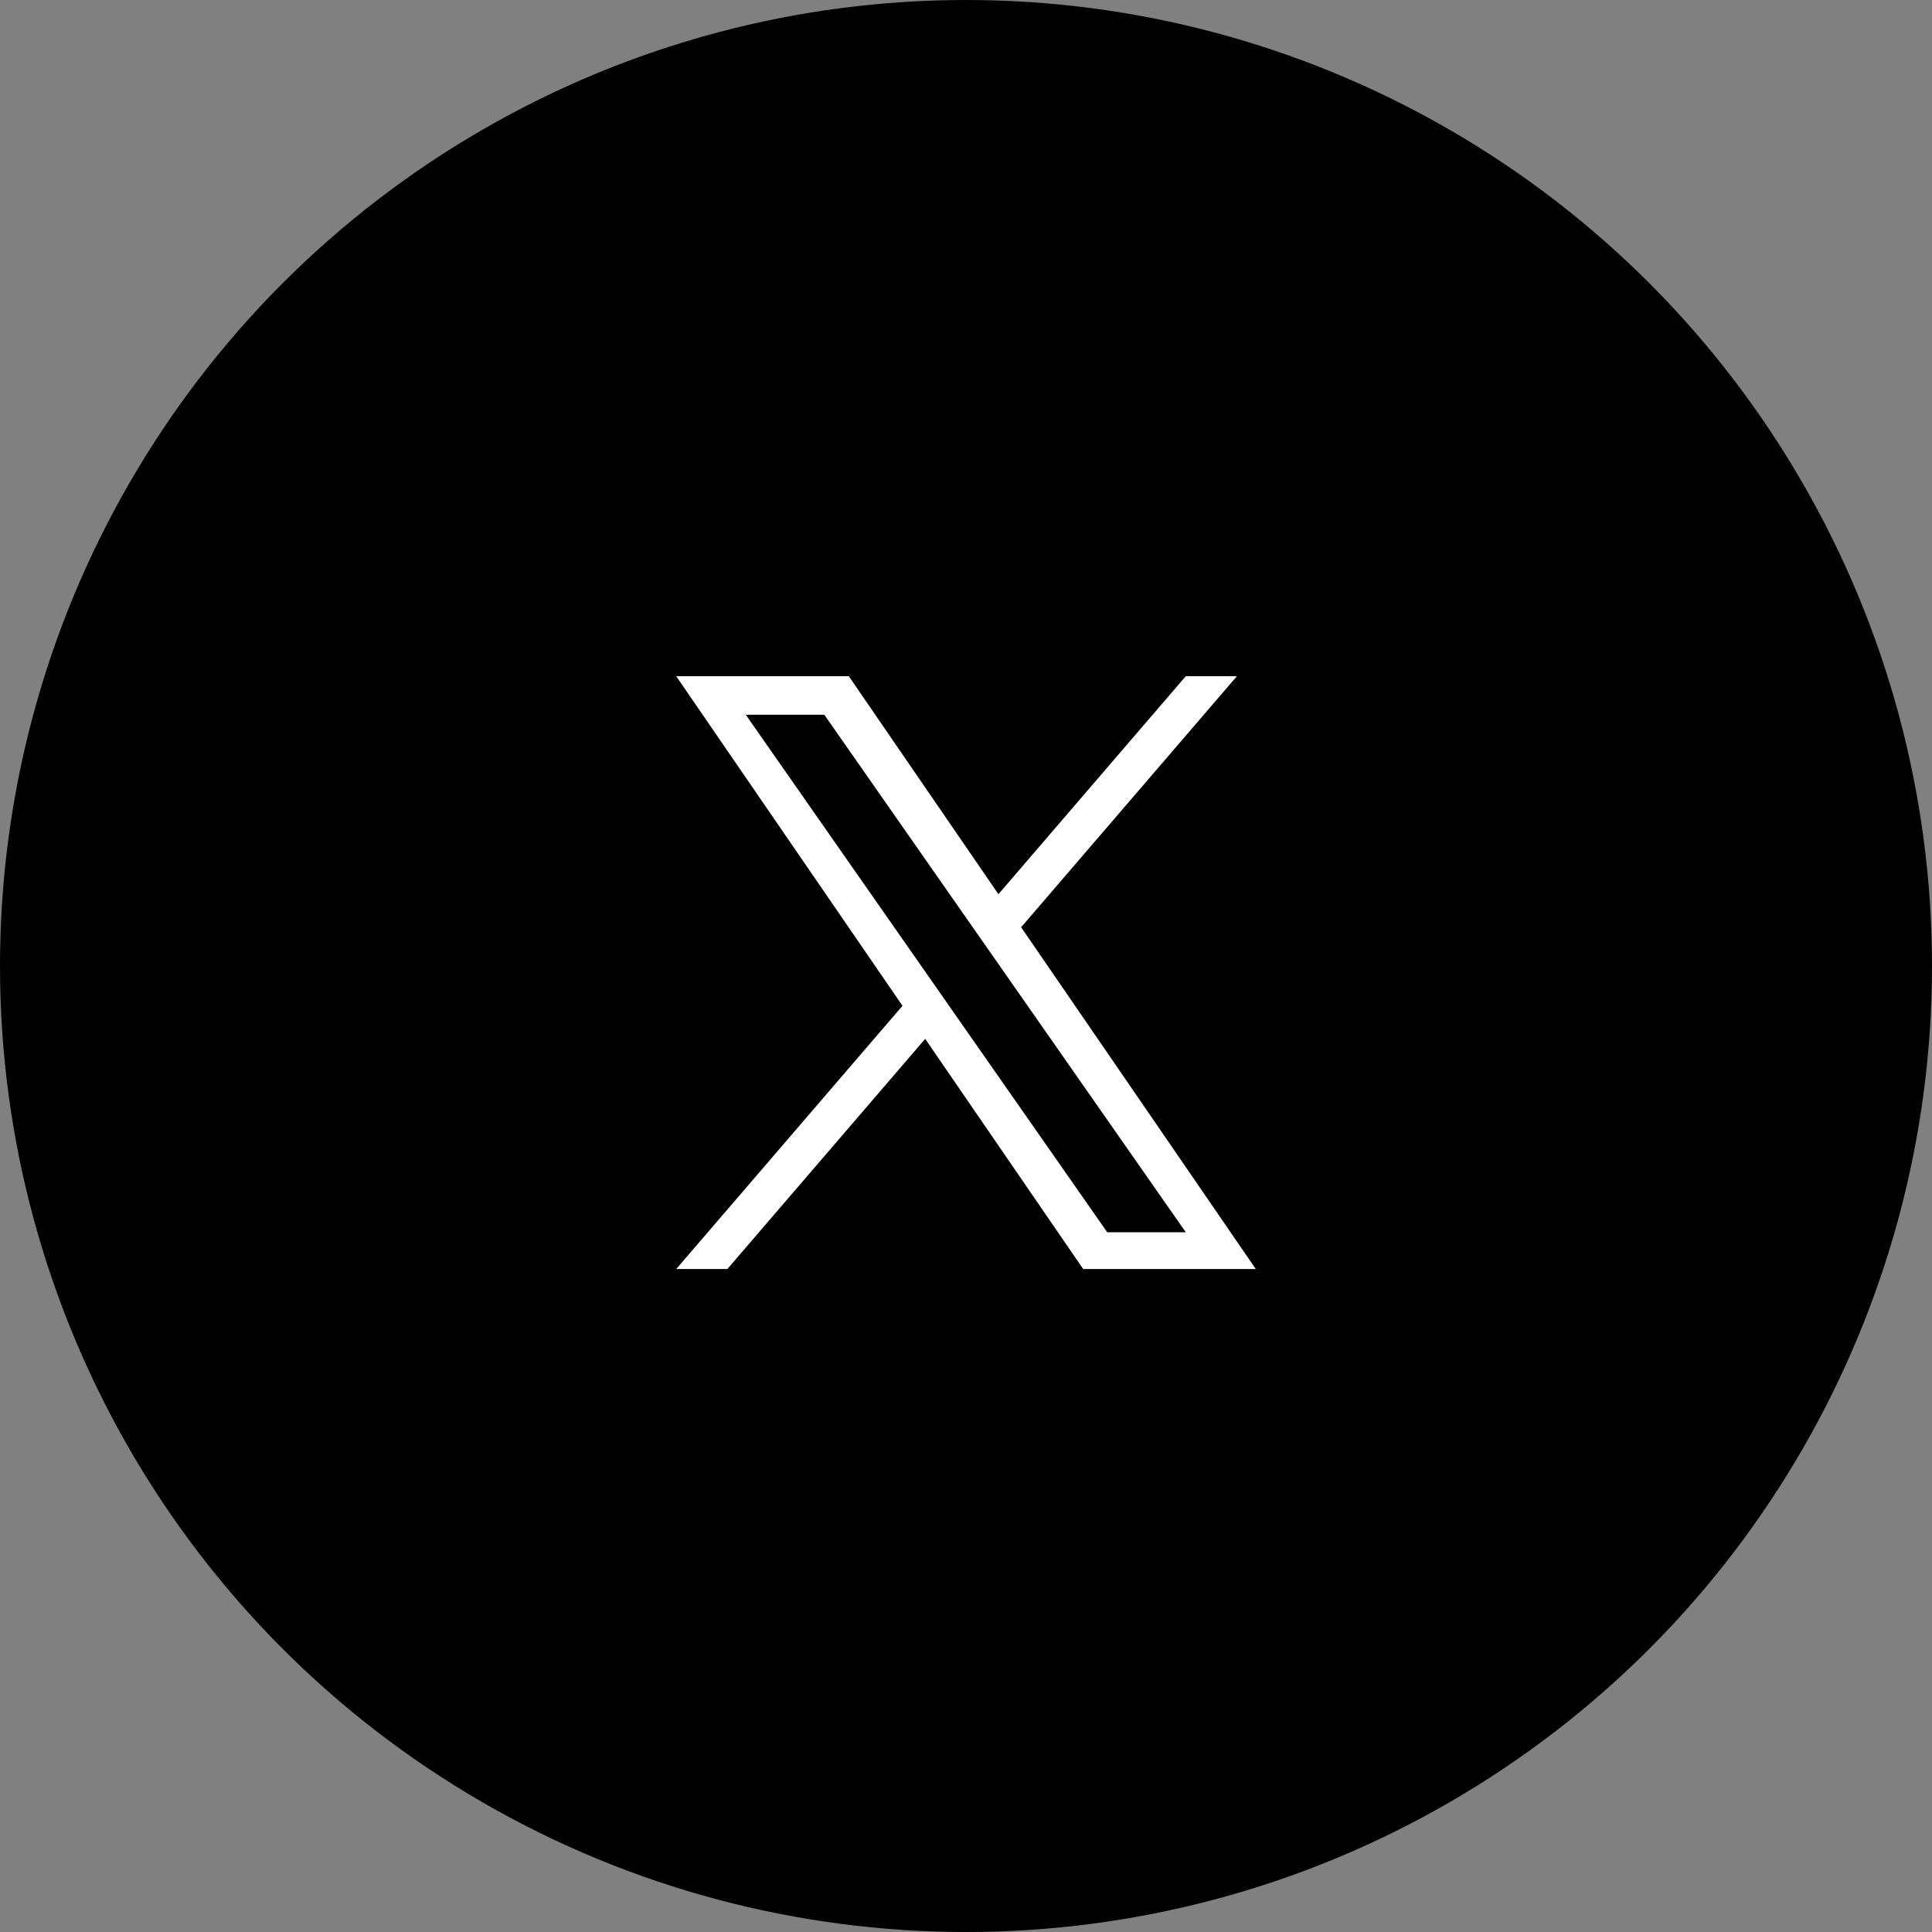
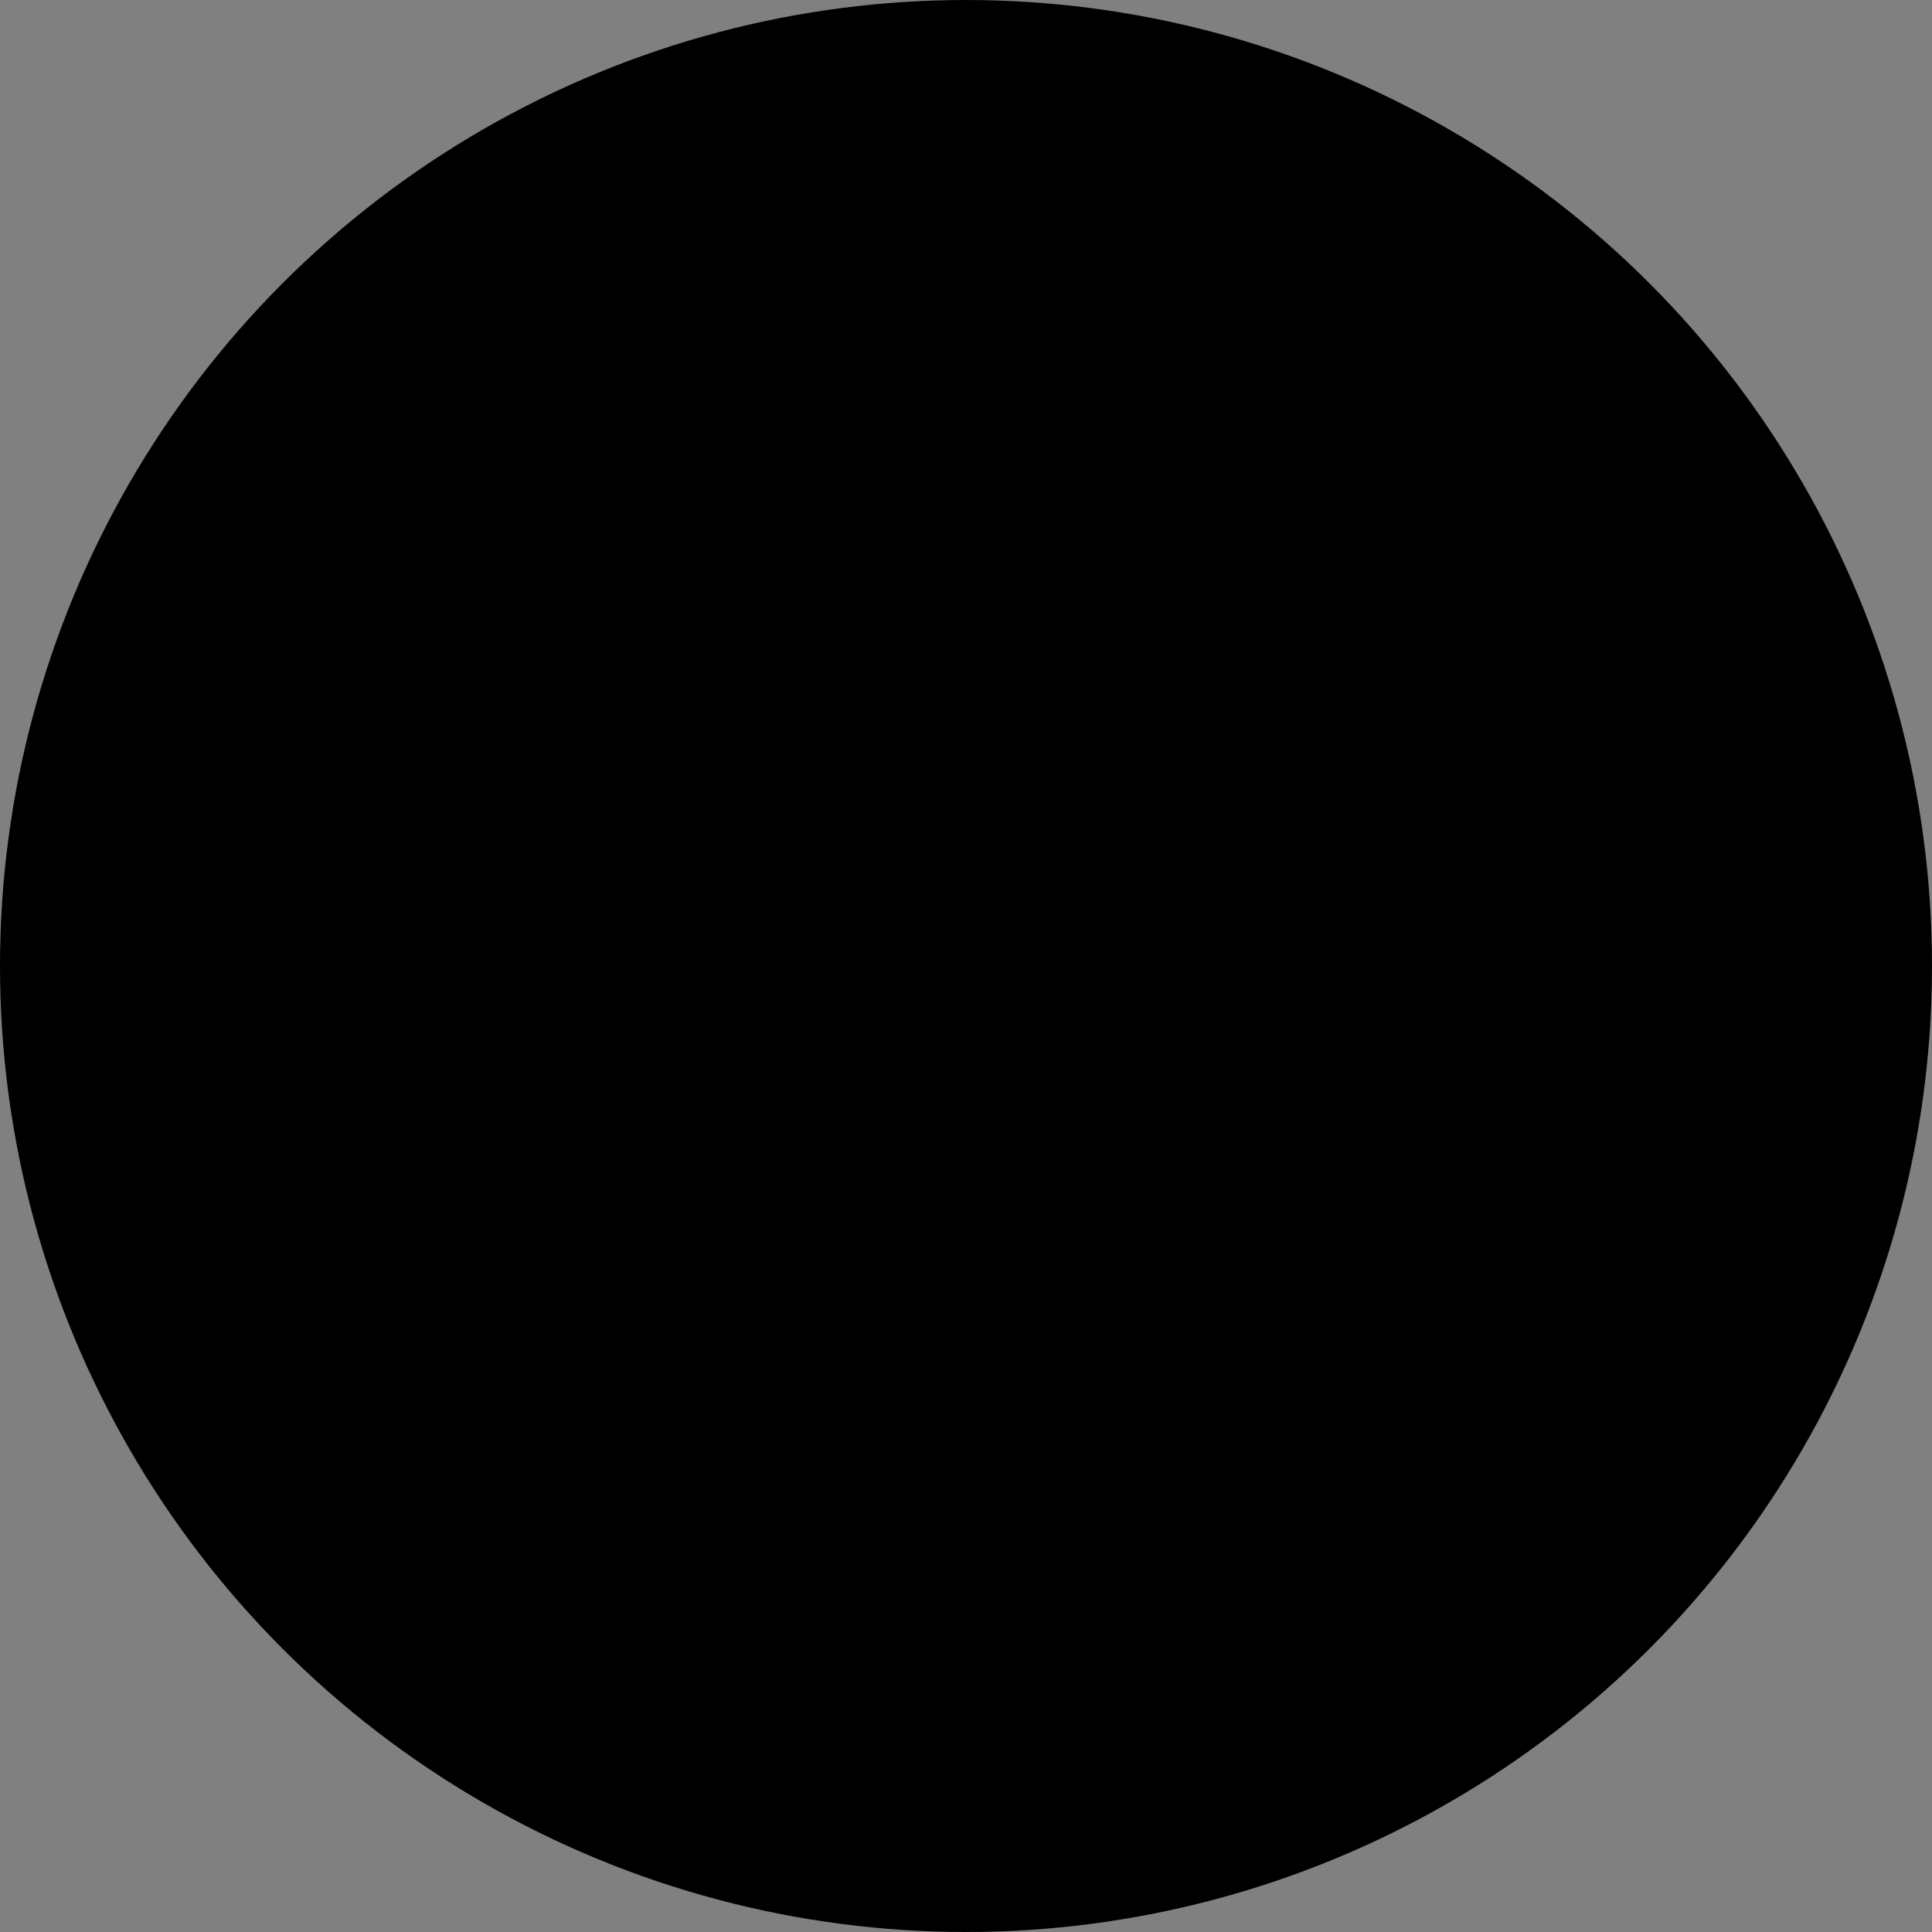
<svg xmlns="http://www.w3.org/2000/svg" width="80" height="80" viewBox="0 0 80 80" fill="none">
  <rect x="0" y="0" width="80" height="80" fill="#808080" stroke="none" />
  <circle cx="40" cy="40" r="40" fill="black" />
  <g clip-path="url(#clip0_906_204197)">
-     <path d="M42.283 38.395L51.218 28H49.101L41.343 37.026L35.147 28H28L37.37 41.648L28 52.549H30.117L38.31 43.017L44.853 52.549H52L42.283 38.395H42.283ZM39.383 41.769L38.434 40.41L30.88 29.595H34.132L40.228 38.323L41.178 39.682L49.102 51.026H45.849L39.383 41.769V41.769Z" fill="white" />
-   </g>
+     </g>
  <defs>
    <clipPath id="clip0_906_204197">
-       <rect width="24" height="24.561" fill="white" transform="translate(28 28)" />
-     </clipPath>
+       </clipPath>
  </defs>
</svg>